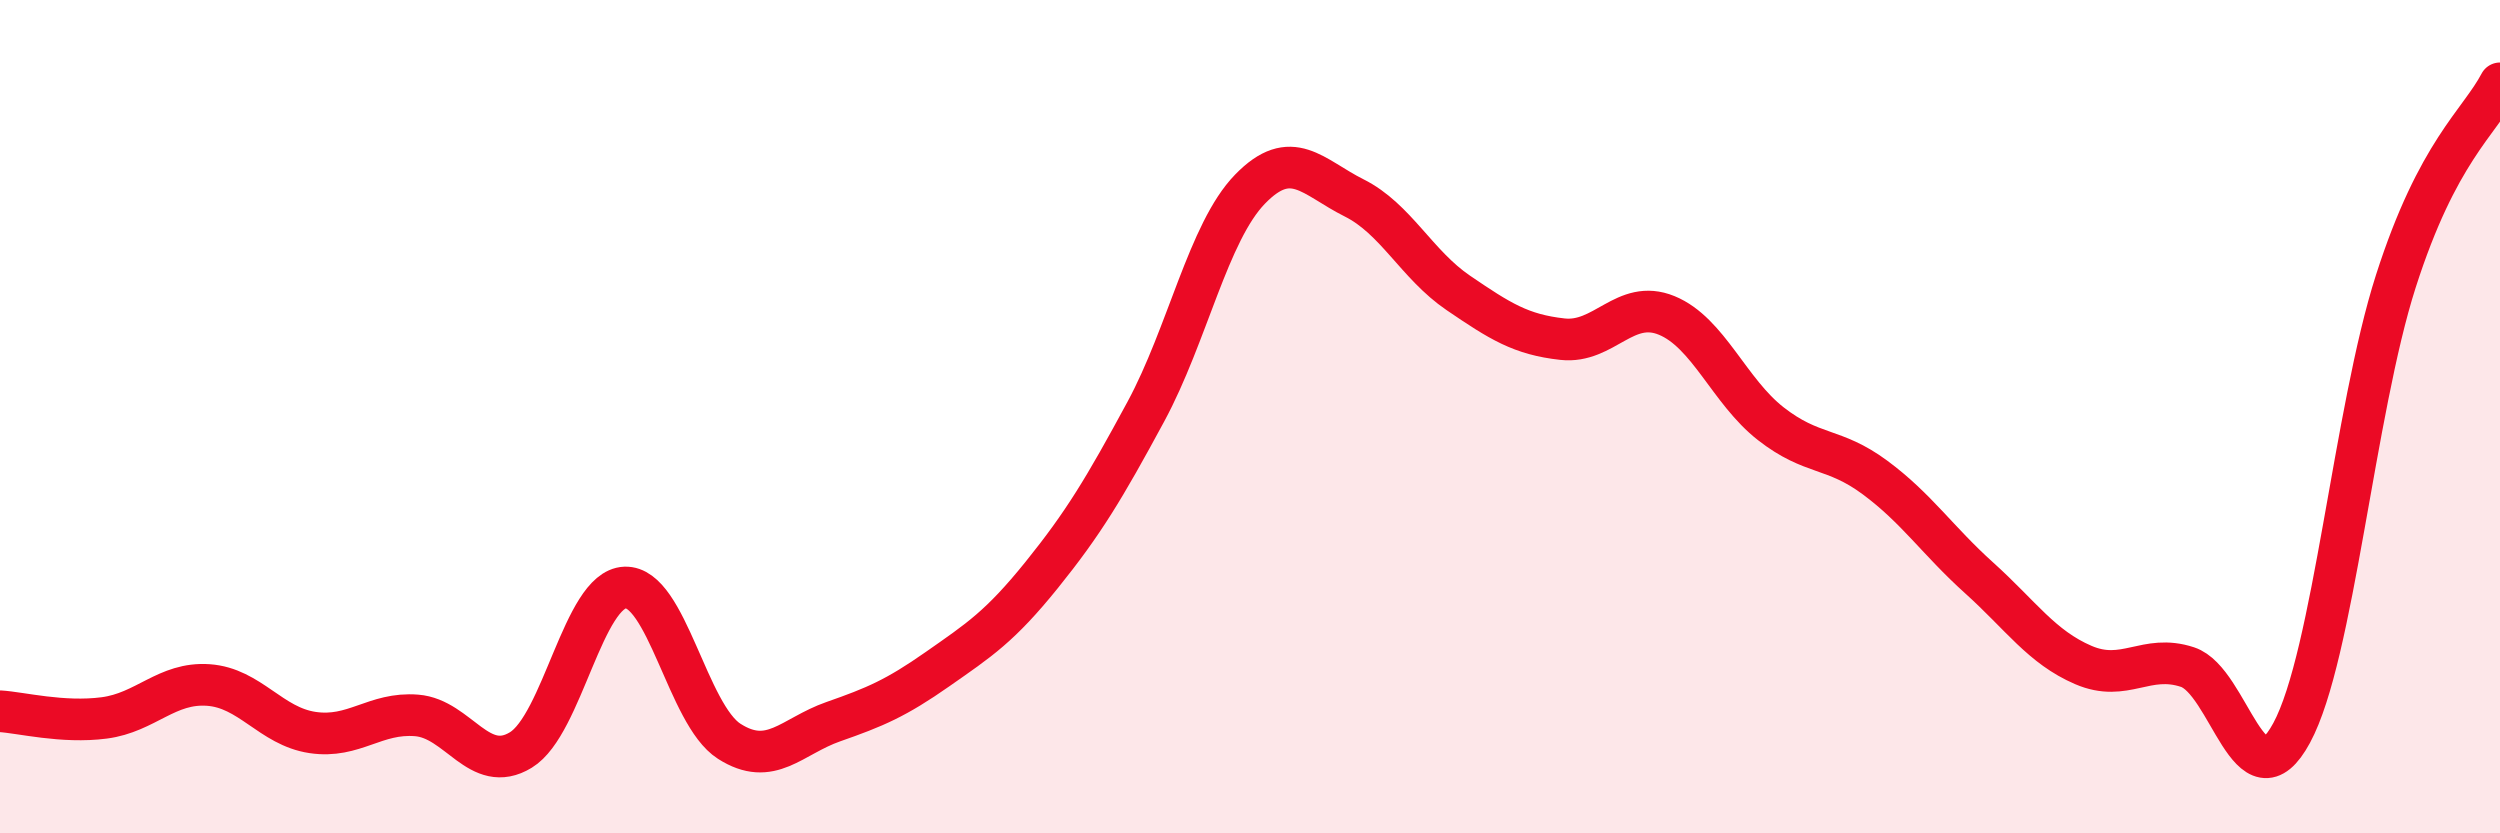
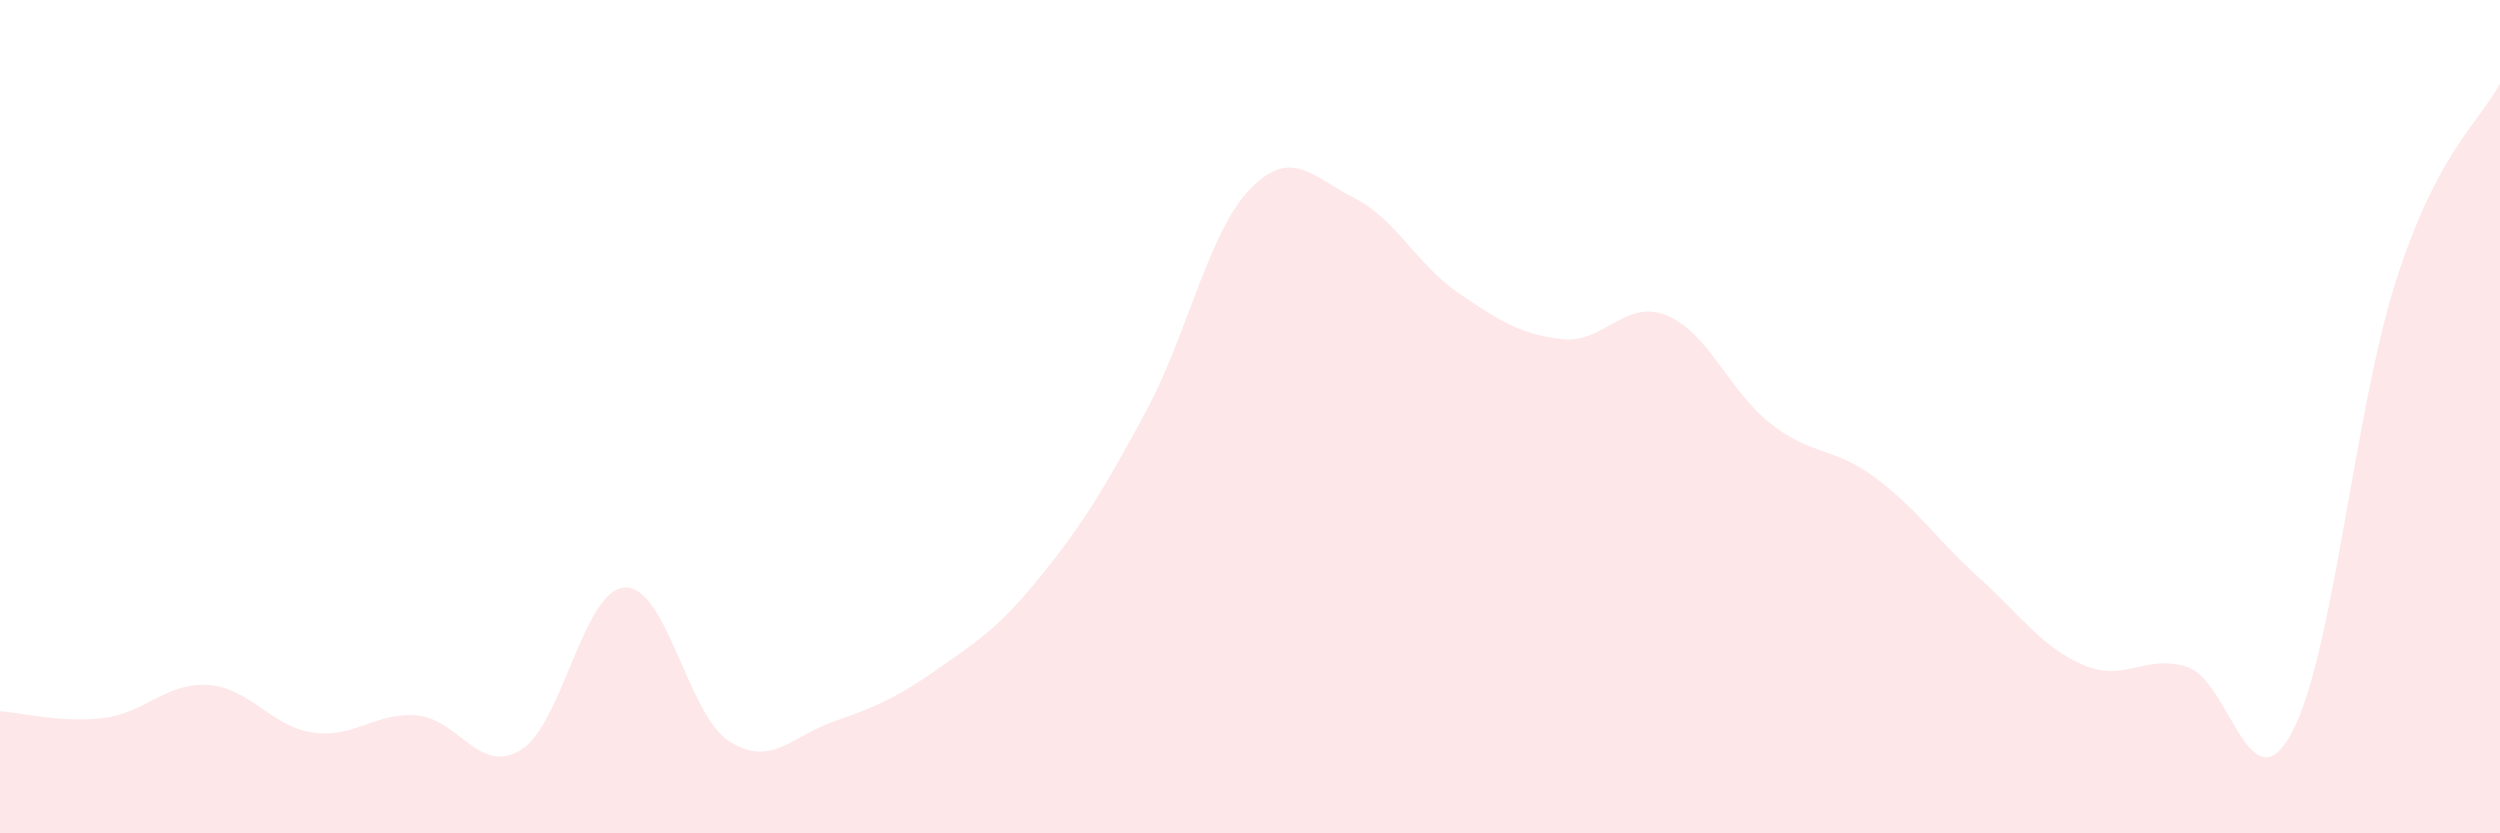
<svg xmlns="http://www.w3.org/2000/svg" width="60" height="20" viewBox="0 0 60 20">
  <path d="M 0,17.07 C 0.5,17.1 1.5,17.36 2.5,17.23 C 3.5,17.1 4,16.37 5,16.44 C 6,16.51 6.5,17.43 7.5,17.58 C 8.5,17.73 9,17.09 10,17.17 C 11,17.25 11.5,18.61 12.5,18 C 13.5,17.39 14,14.14 15,14.1 C 16,14.06 16.5,17.15 17.5,17.79 C 18.5,18.43 19,17.67 20,17.32 C 21,16.97 21.5,16.76 22.5,16.06 C 23.5,15.36 24,15.04 25,13.8 C 26,12.56 26.5,11.73 27.5,9.88 C 28.5,8.03 29,5.57 30,4.54 C 31,3.51 31.5,4.25 32.5,4.75 C 33.5,5.25 34,6.35 35,7.03 C 36,7.71 36.5,8.03 37.5,8.14 C 38.5,8.25 39,7.16 40,7.57 C 41,7.98 41.5,9.39 42.5,10.17 C 43.5,10.95 44,10.72 45,11.46 C 46,12.2 46.5,12.97 47.5,13.87 C 48.5,14.77 49,15.53 50,15.96 C 51,16.39 51.5,15.68 52.5,16.01 C 53.5,16.34 54,19.44 55,17.59 C 56,15.74 56.5,9.87 57.5,6.75 C 58.5,3.63 59.5,2.95 60,2L60 20L0 20Z" fill="#EB0A25" opacity="0.1" stroke-linecap="round" stroke-linejoin="round" />
-   <path d="M 0,17.07 C 0.5,17.1 1.5,17.36 2.5,17.23 C 3.5,17.1 4,16.37 5,16.44 C 6,16.51 6.5,17.43 7.5,17.58 C 8.5,17.73 9,17.09 10,17.17 C 11,17.25 11.5,18.61 12.5,18 C 13.5,17.39 14,14.14 15,14.1 C 16,14.06 16.5,17.15 17.5,17.79 C 18.5,18.43 19,17.67 20,17.32 C 21,16.97 21.5,16.76 22.5,16.06 C 23.5,15.36 24,15.04 25,13.8 C 26,12.56 26.5,11.73 27.5,9.88 C 28.5,8.03 29,5.57 30,4.54 C 31,3.51 31.5,4.25 32.5,4.75 C 33.5,5.25 34,6.35 35,7.03 C 36,7.71 36.5,8.03 37.5,8.14 C 38.5,8.25 39,7.16 40,7.57 C 41,7.98 41.5,9.39 42.5,10.17 C 43.5,10.95 44,10.72 45,11.46 C 46,12.2 46.5,12.97 47.5,13.87 C 48.5,14.77 49,15.53 50,15.96 C 51,16.39 51.5,15.68 52.5,16.01 C 53.5,16.34 54,19.44 55,17.59 C 56,15.74 56.5,9.87 57.5,6.75 C 58.5,3.63 59.5,2.95 60,2" stroke="#EB0A25" stroke-width="1" fill="none" stroke-linecap="round" stroke-linejoin="round" />
</svg>